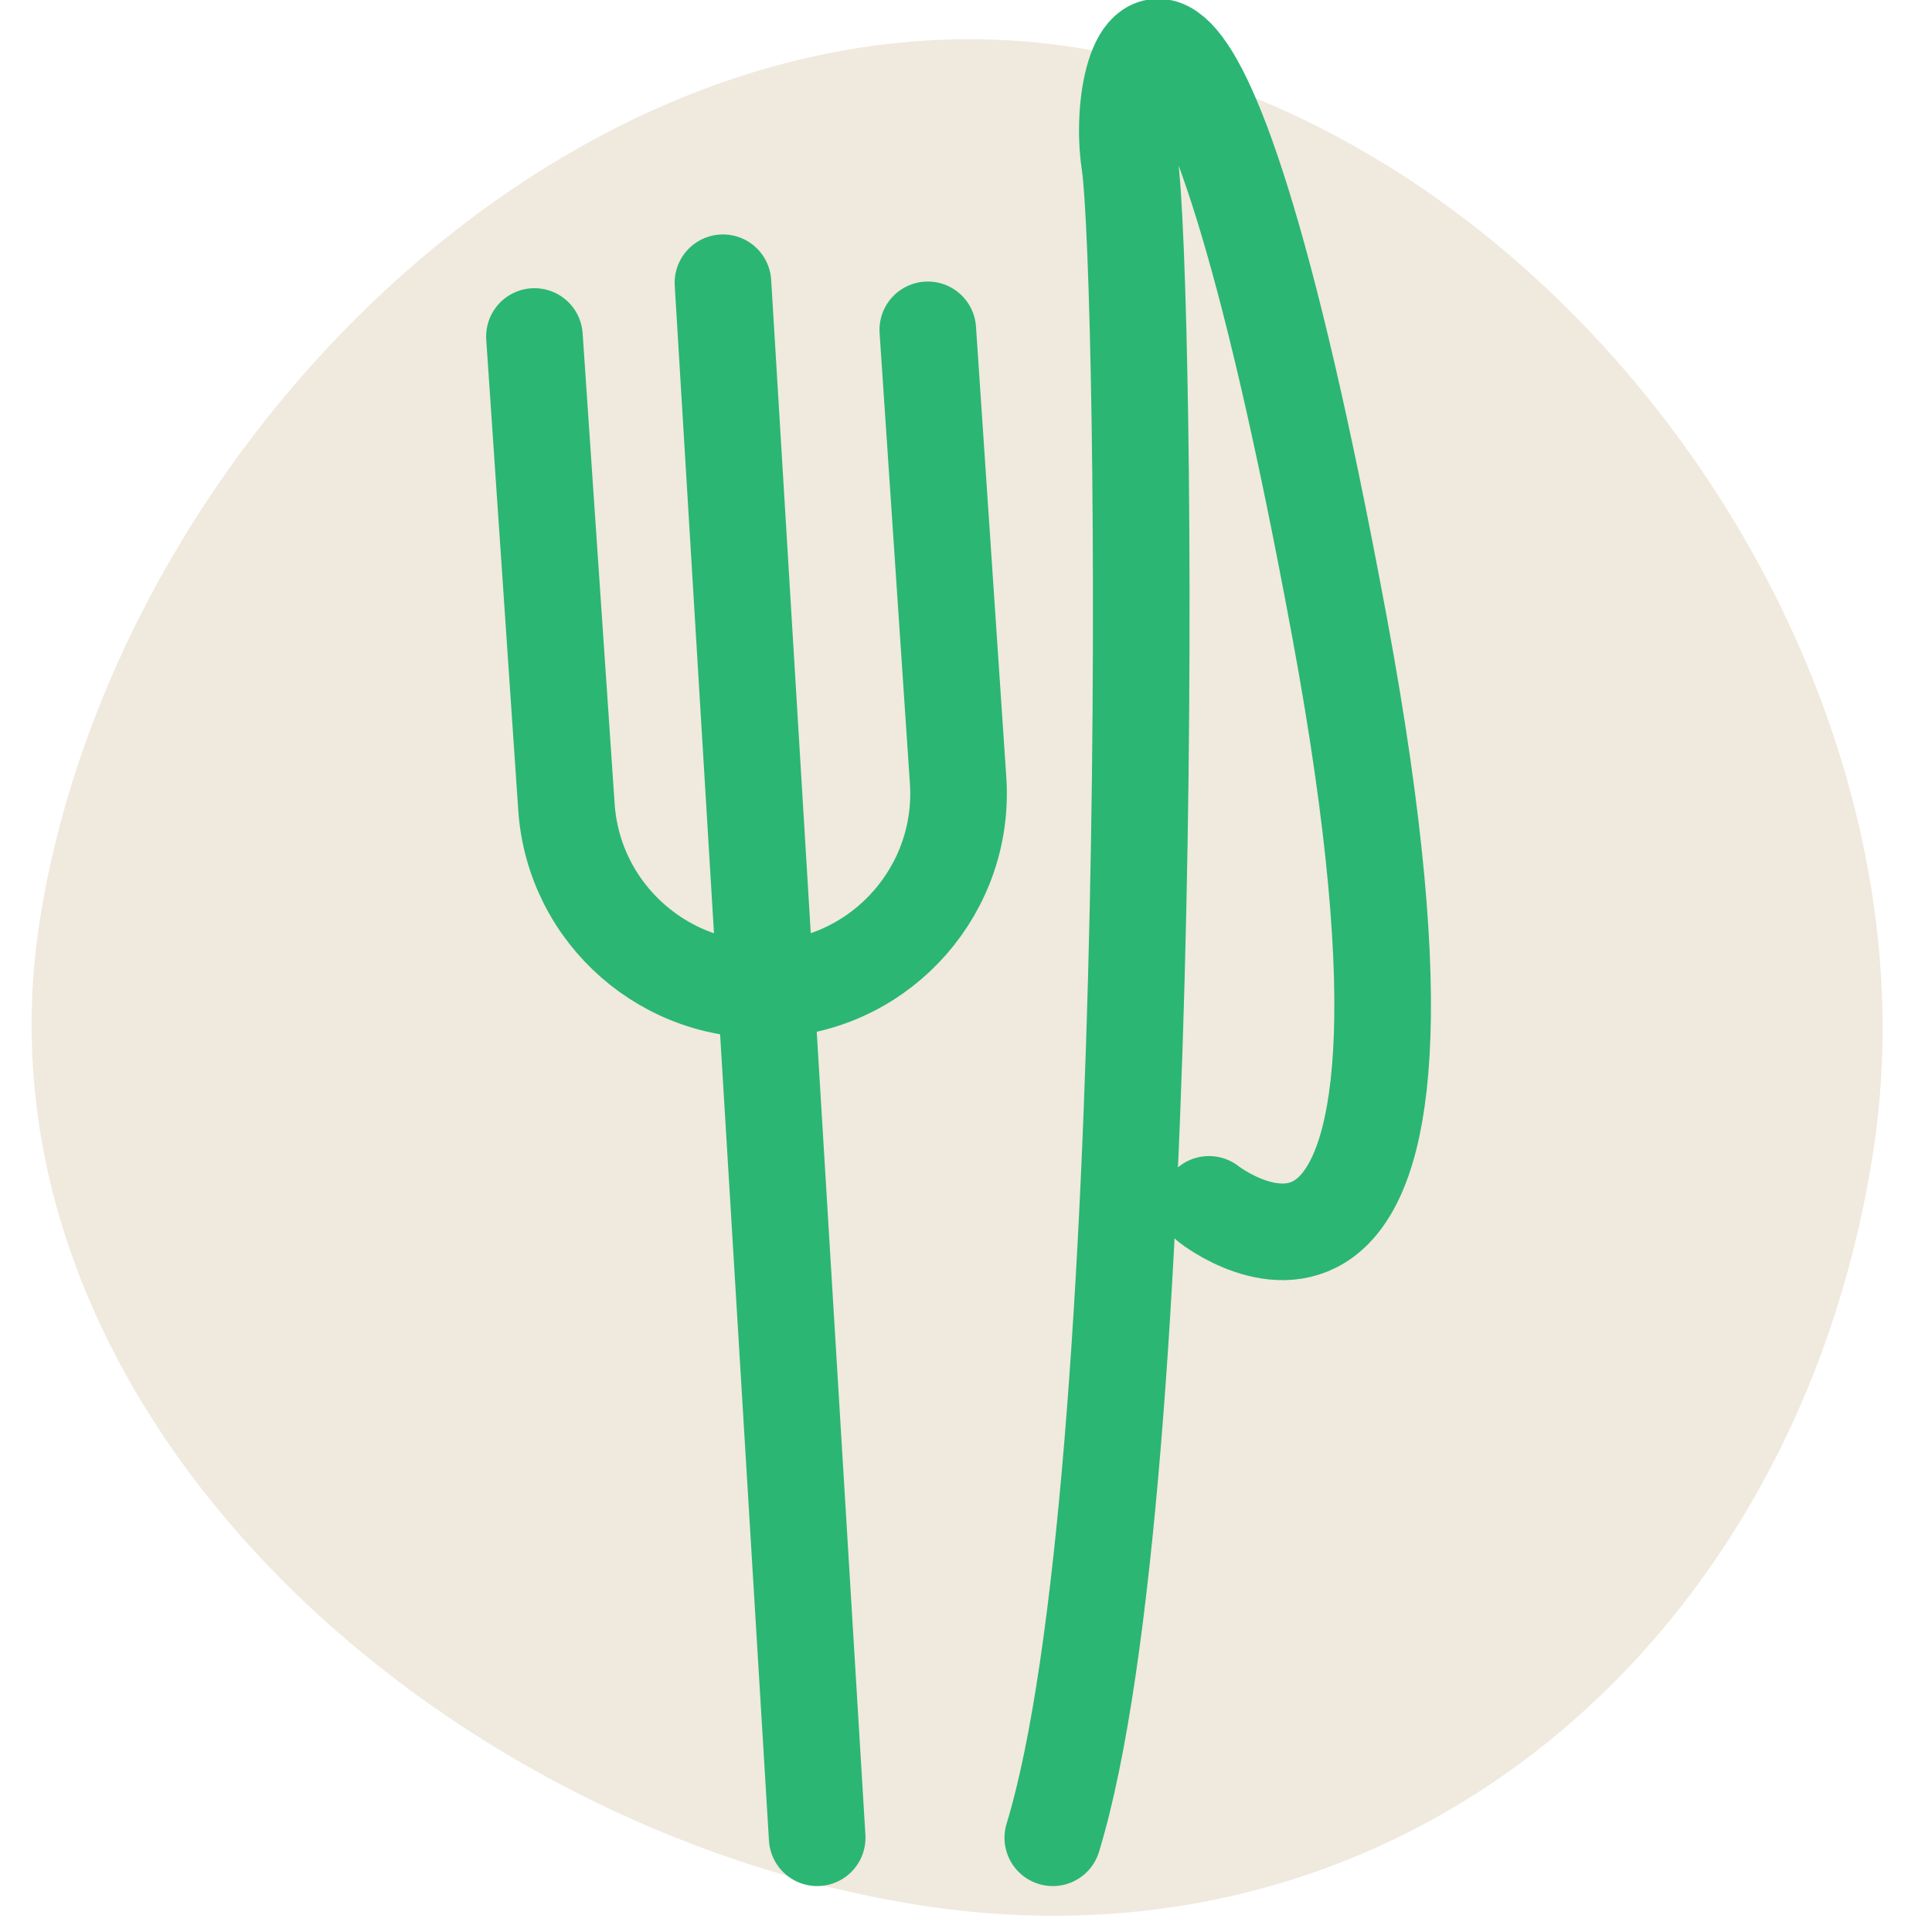
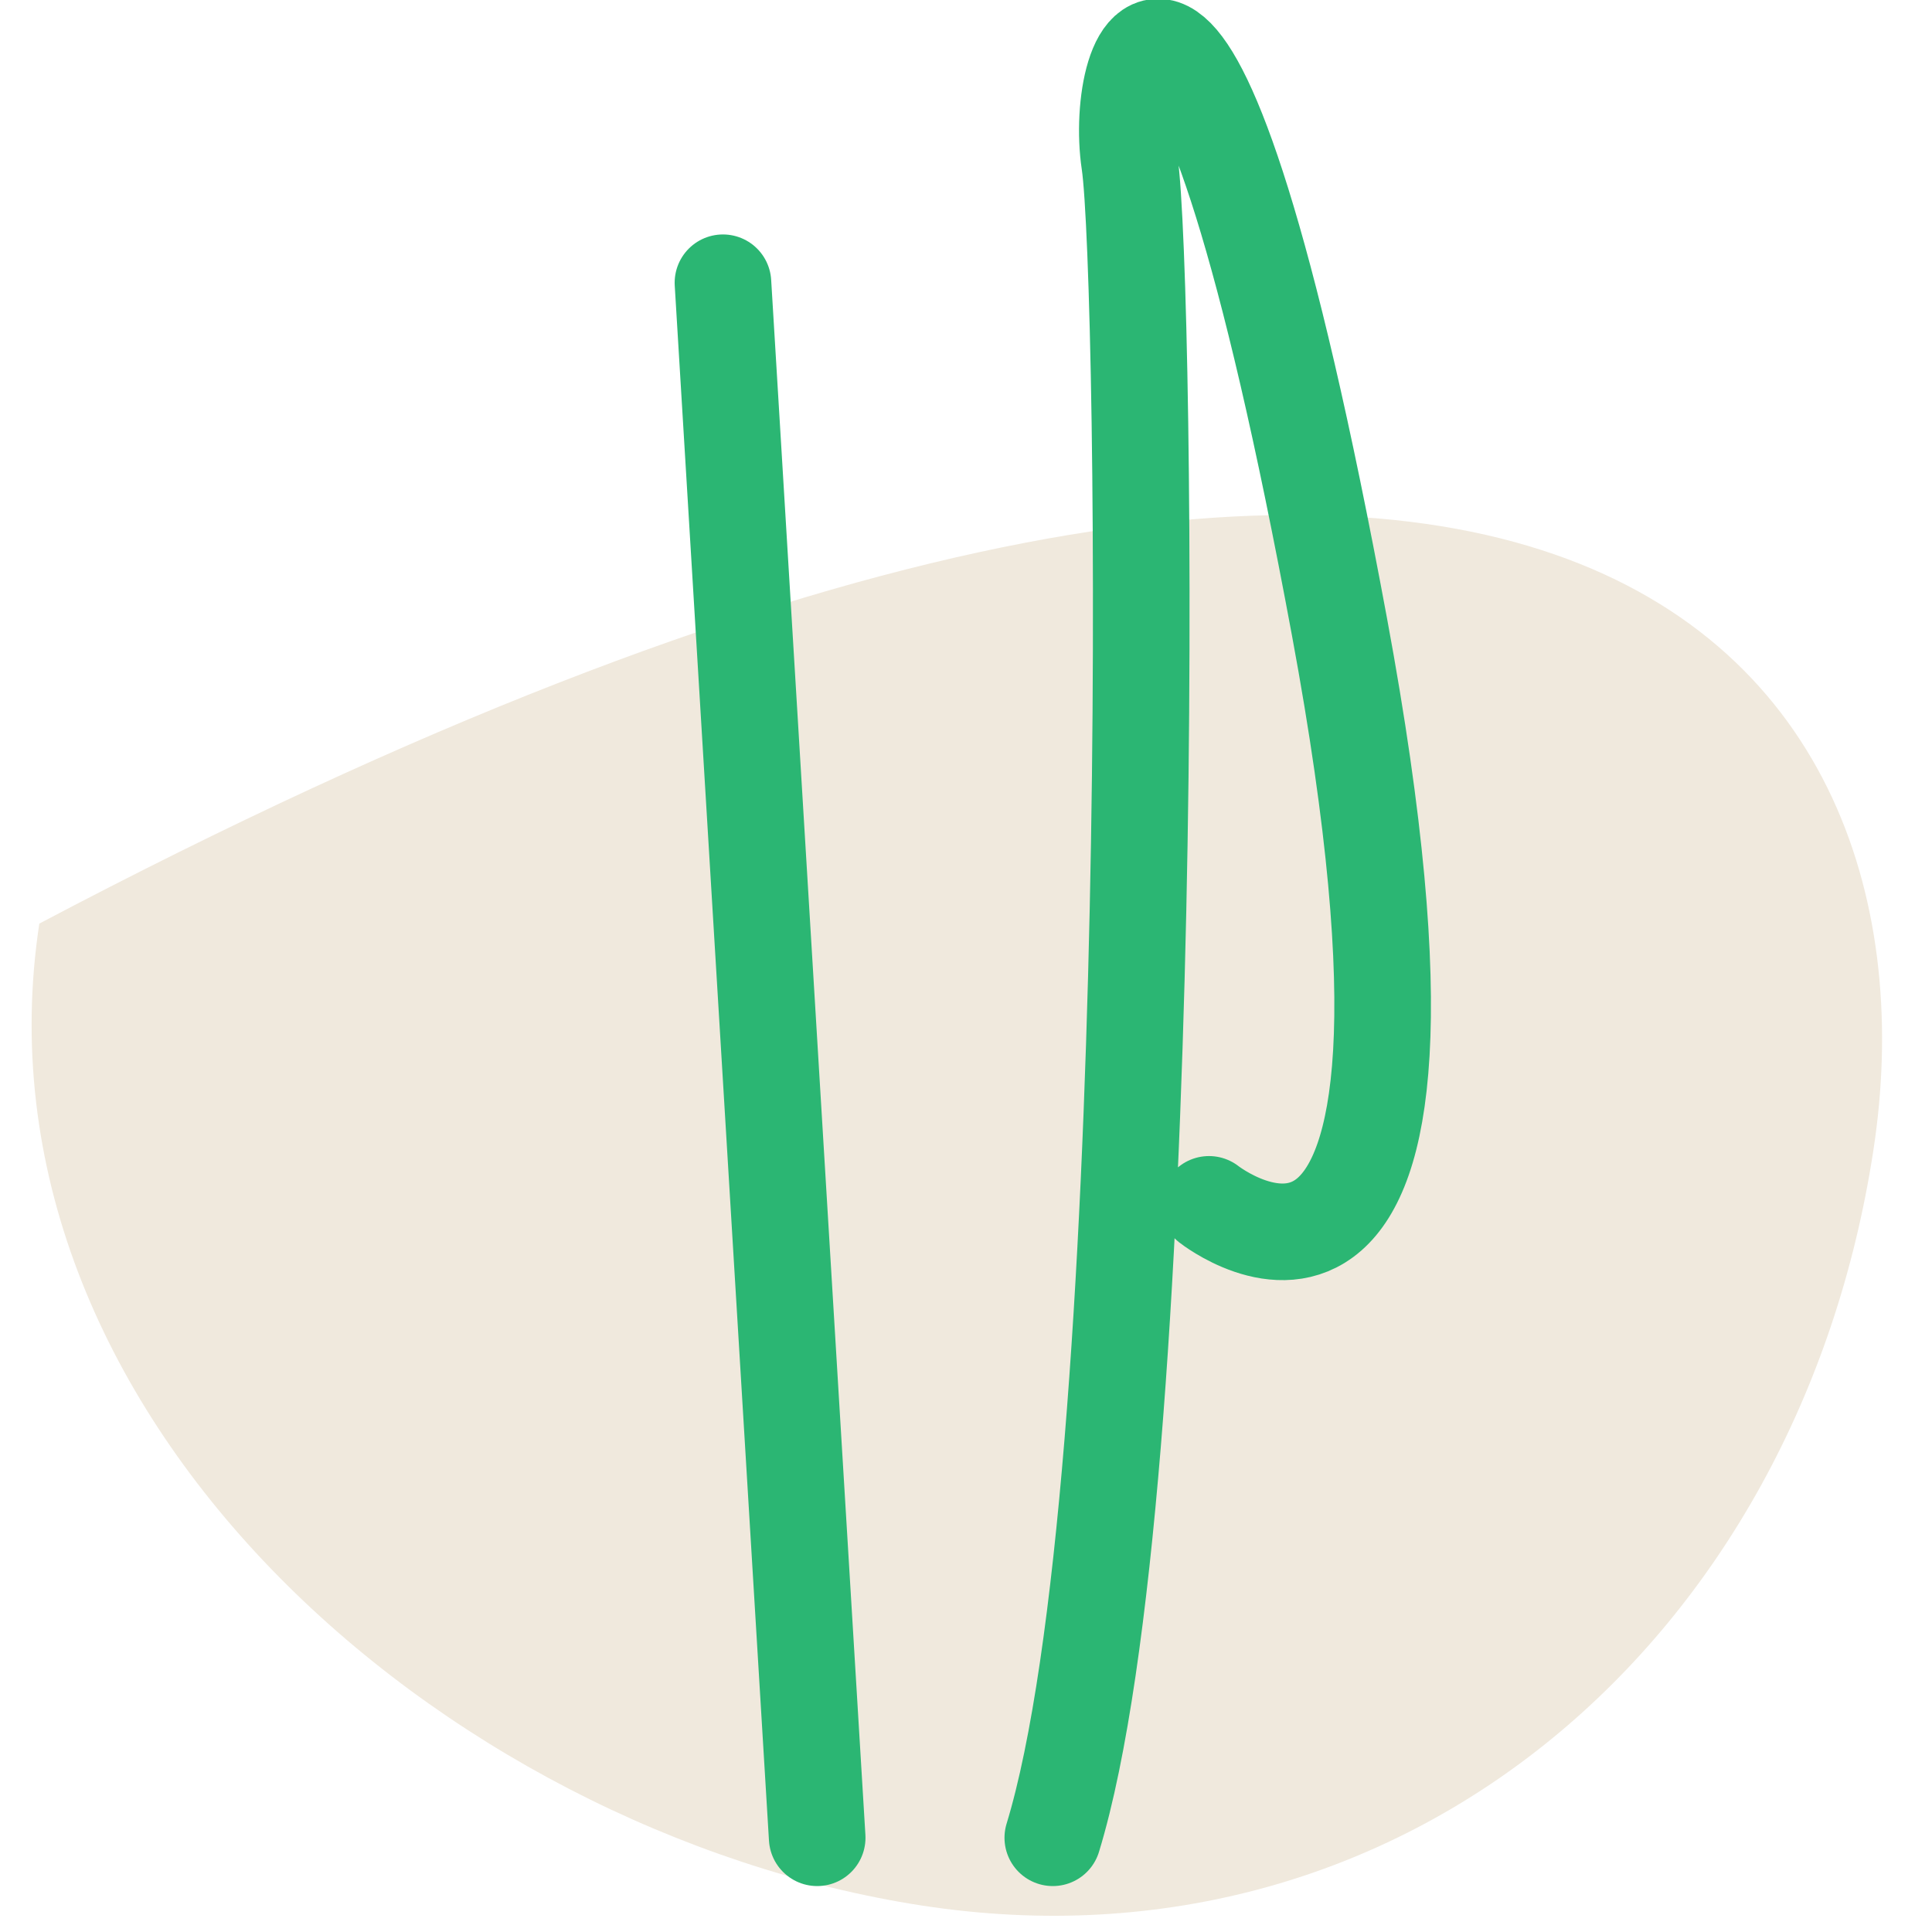
<svg xmlns="http://www.w3.org/2000/svg" width="40" height="40" viewBox="0 0 40 40" fill="none">
  <g clip-path="url(#clip0_174_13258)">
-     <path d="M38.785 23.824C37.244 33.893 29.156 40.995 19.097 39.454C9.039 37.903 -0.717 29.18 0.814 19.122C2.365 9.054 12.151 -0.566 22.219 0.976C32.288 2.517 40.336 13.776 38.785 23.824Z" fill="#F0E9DD" />
-     <path d="M19.209 6.829L19.836 16.149C19.991 18.391 18.29 20.332 16.056 20.478C13.814 20.633 11.873 18.932 11.727 16.699L11.065 6.967" stroke="#2BB673" stroke-width="2" stroke-miterlimit="10" stroke-linecap="round" />
+     <path d="M38.785 23.824C37.244 33.893 29.156 40.995 19.097 39.454C9.039 37.903 -0.717 29.18 0.814 19.122C32.288 2.517 40.336 13.776 38.785 23.824Z" fill="#F0E9DD" />
    <path d="M16.919 38.049L14.968 5.854" stroke="#2BB673" stroke-width="2" stroke-miterlimit="10" stroke-linecap="round" />
    <path d="M21.797 38.049C24.029 30.737 23.739 5.714 23.387 3.366C23.035 1.018 24.679 -3.499 27.733 12.981C30.787 29.461 25.031 24.935 25.031 24.935" stroke="#2BB673" stroke-width="2" stroke-miterlimit="10" stroke-linecap="round" />
  </g>
  <defs>
    <clipPath id="clip0_174_13258">
      <rect width="39.024" height="40" fill="white" transform="translate(0.333)" />
    </clipPath>
  </defs>
</svg>